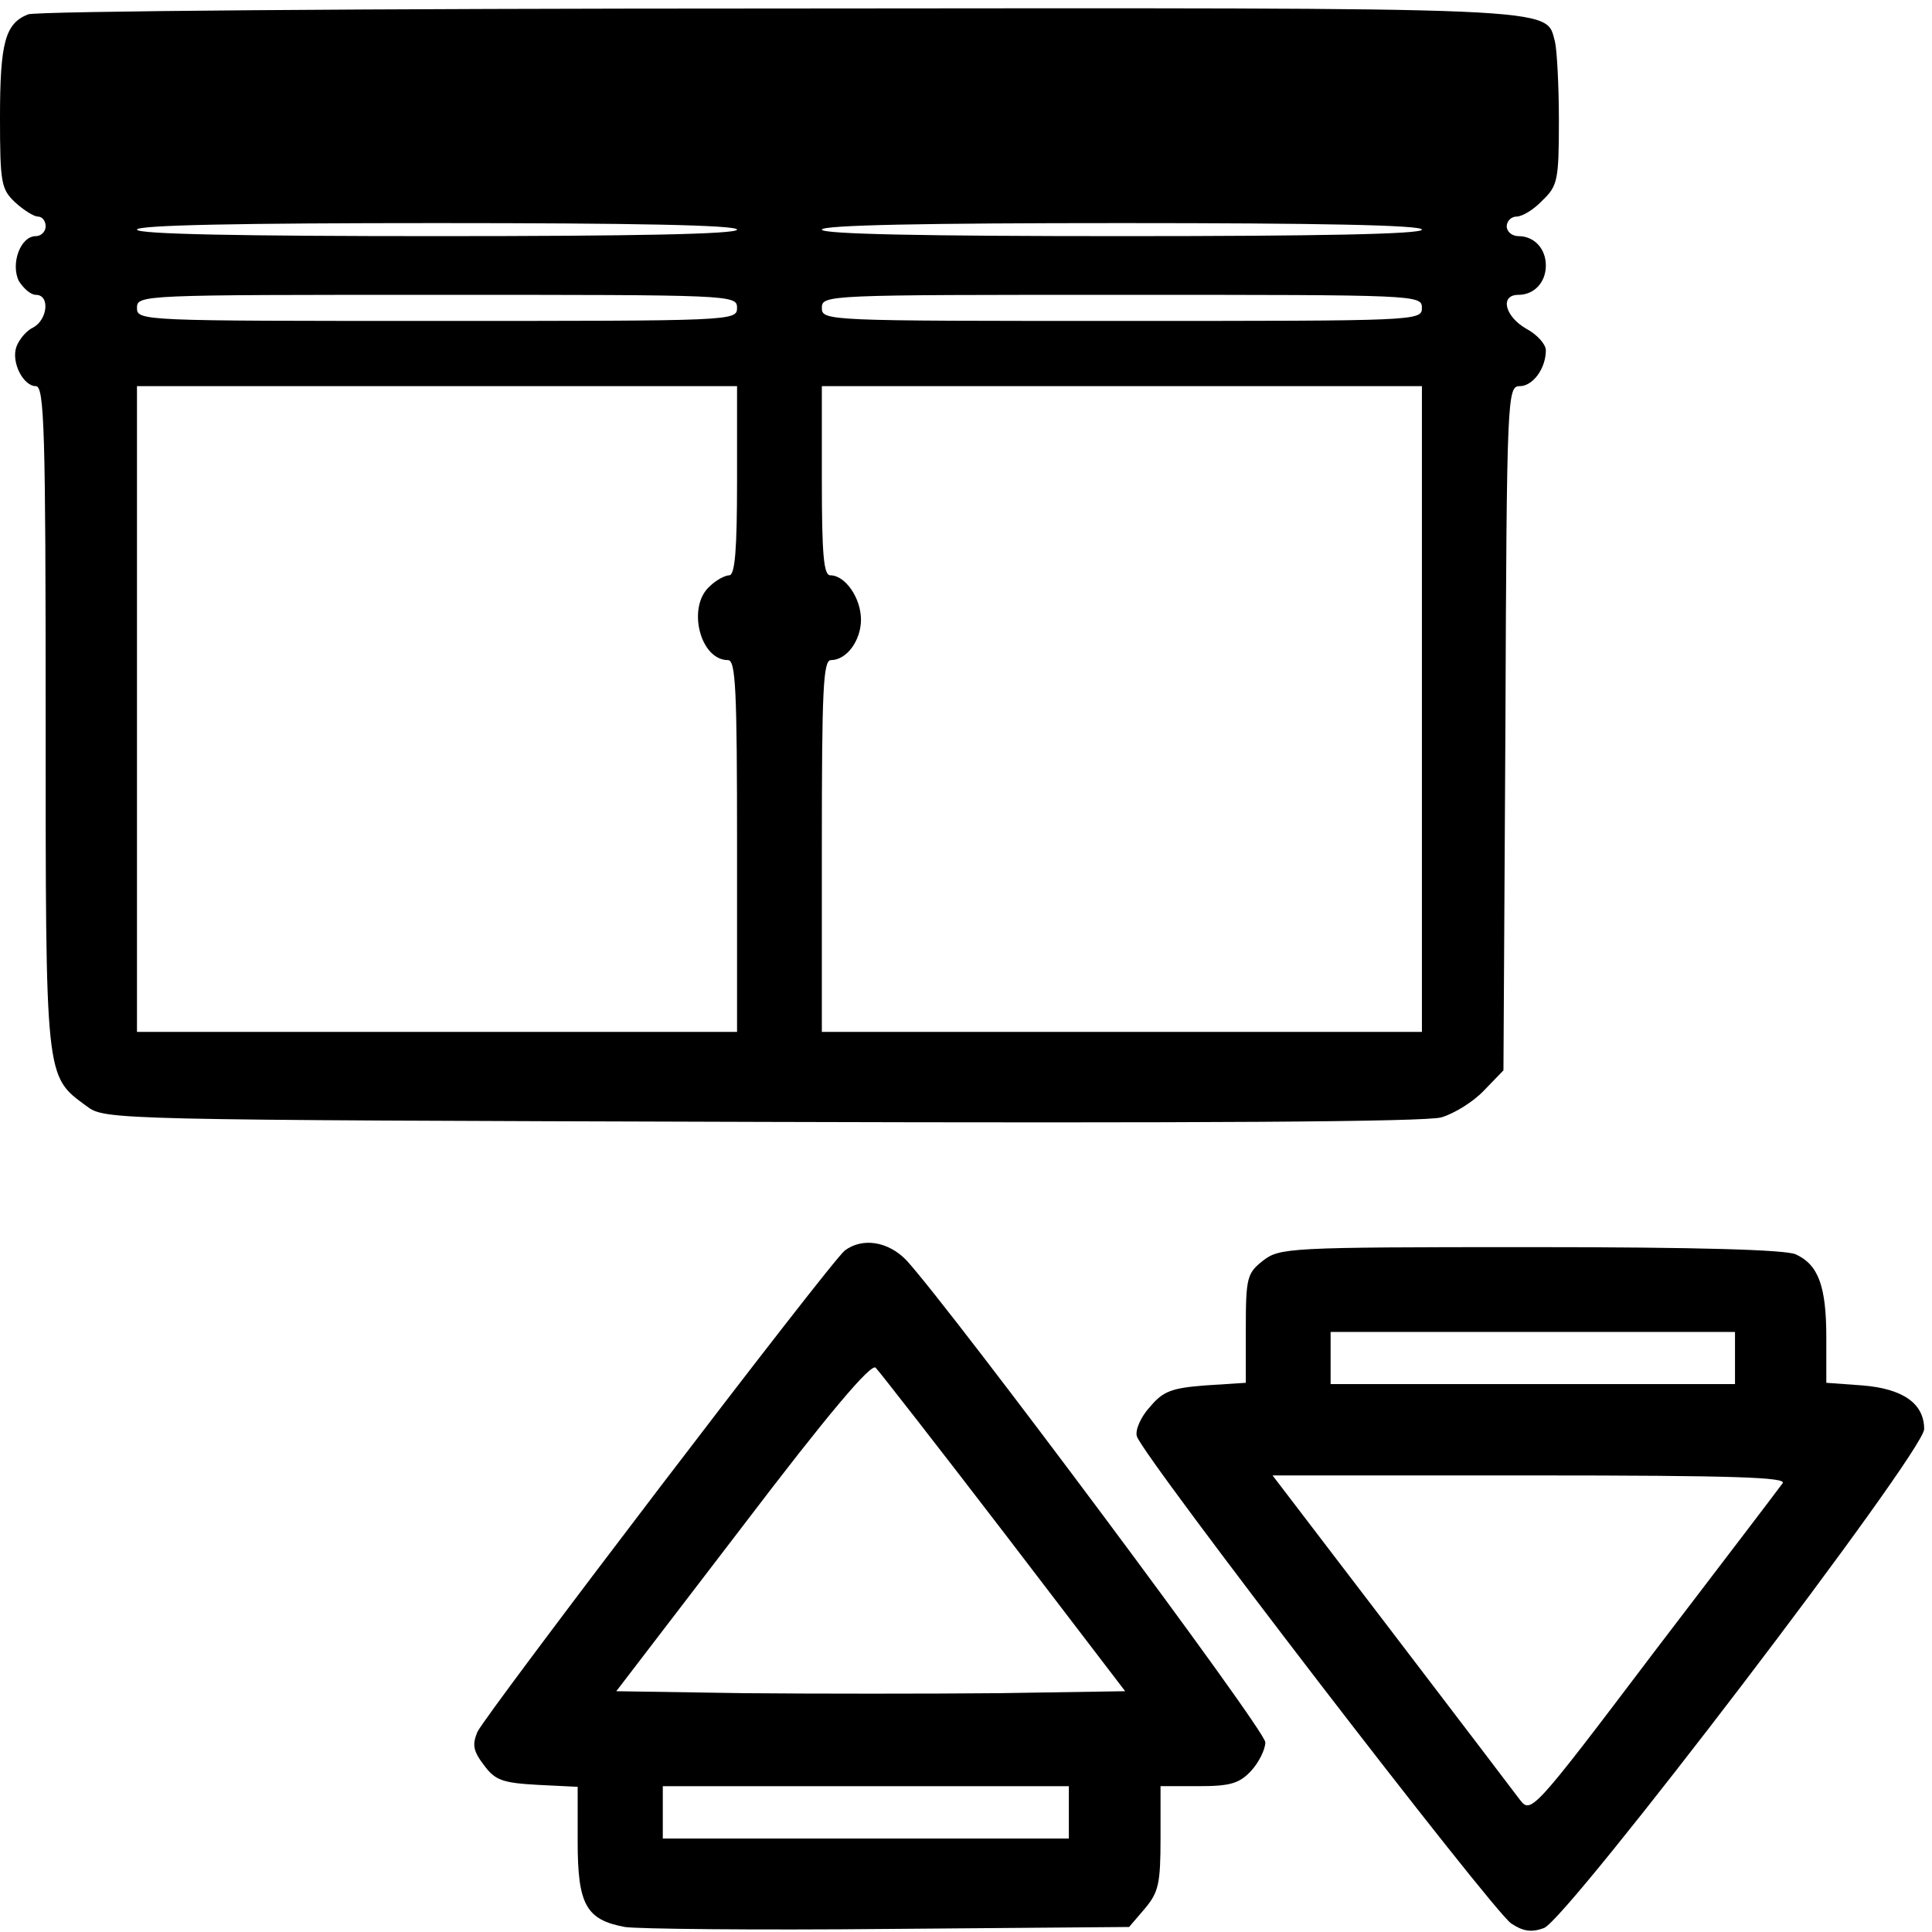
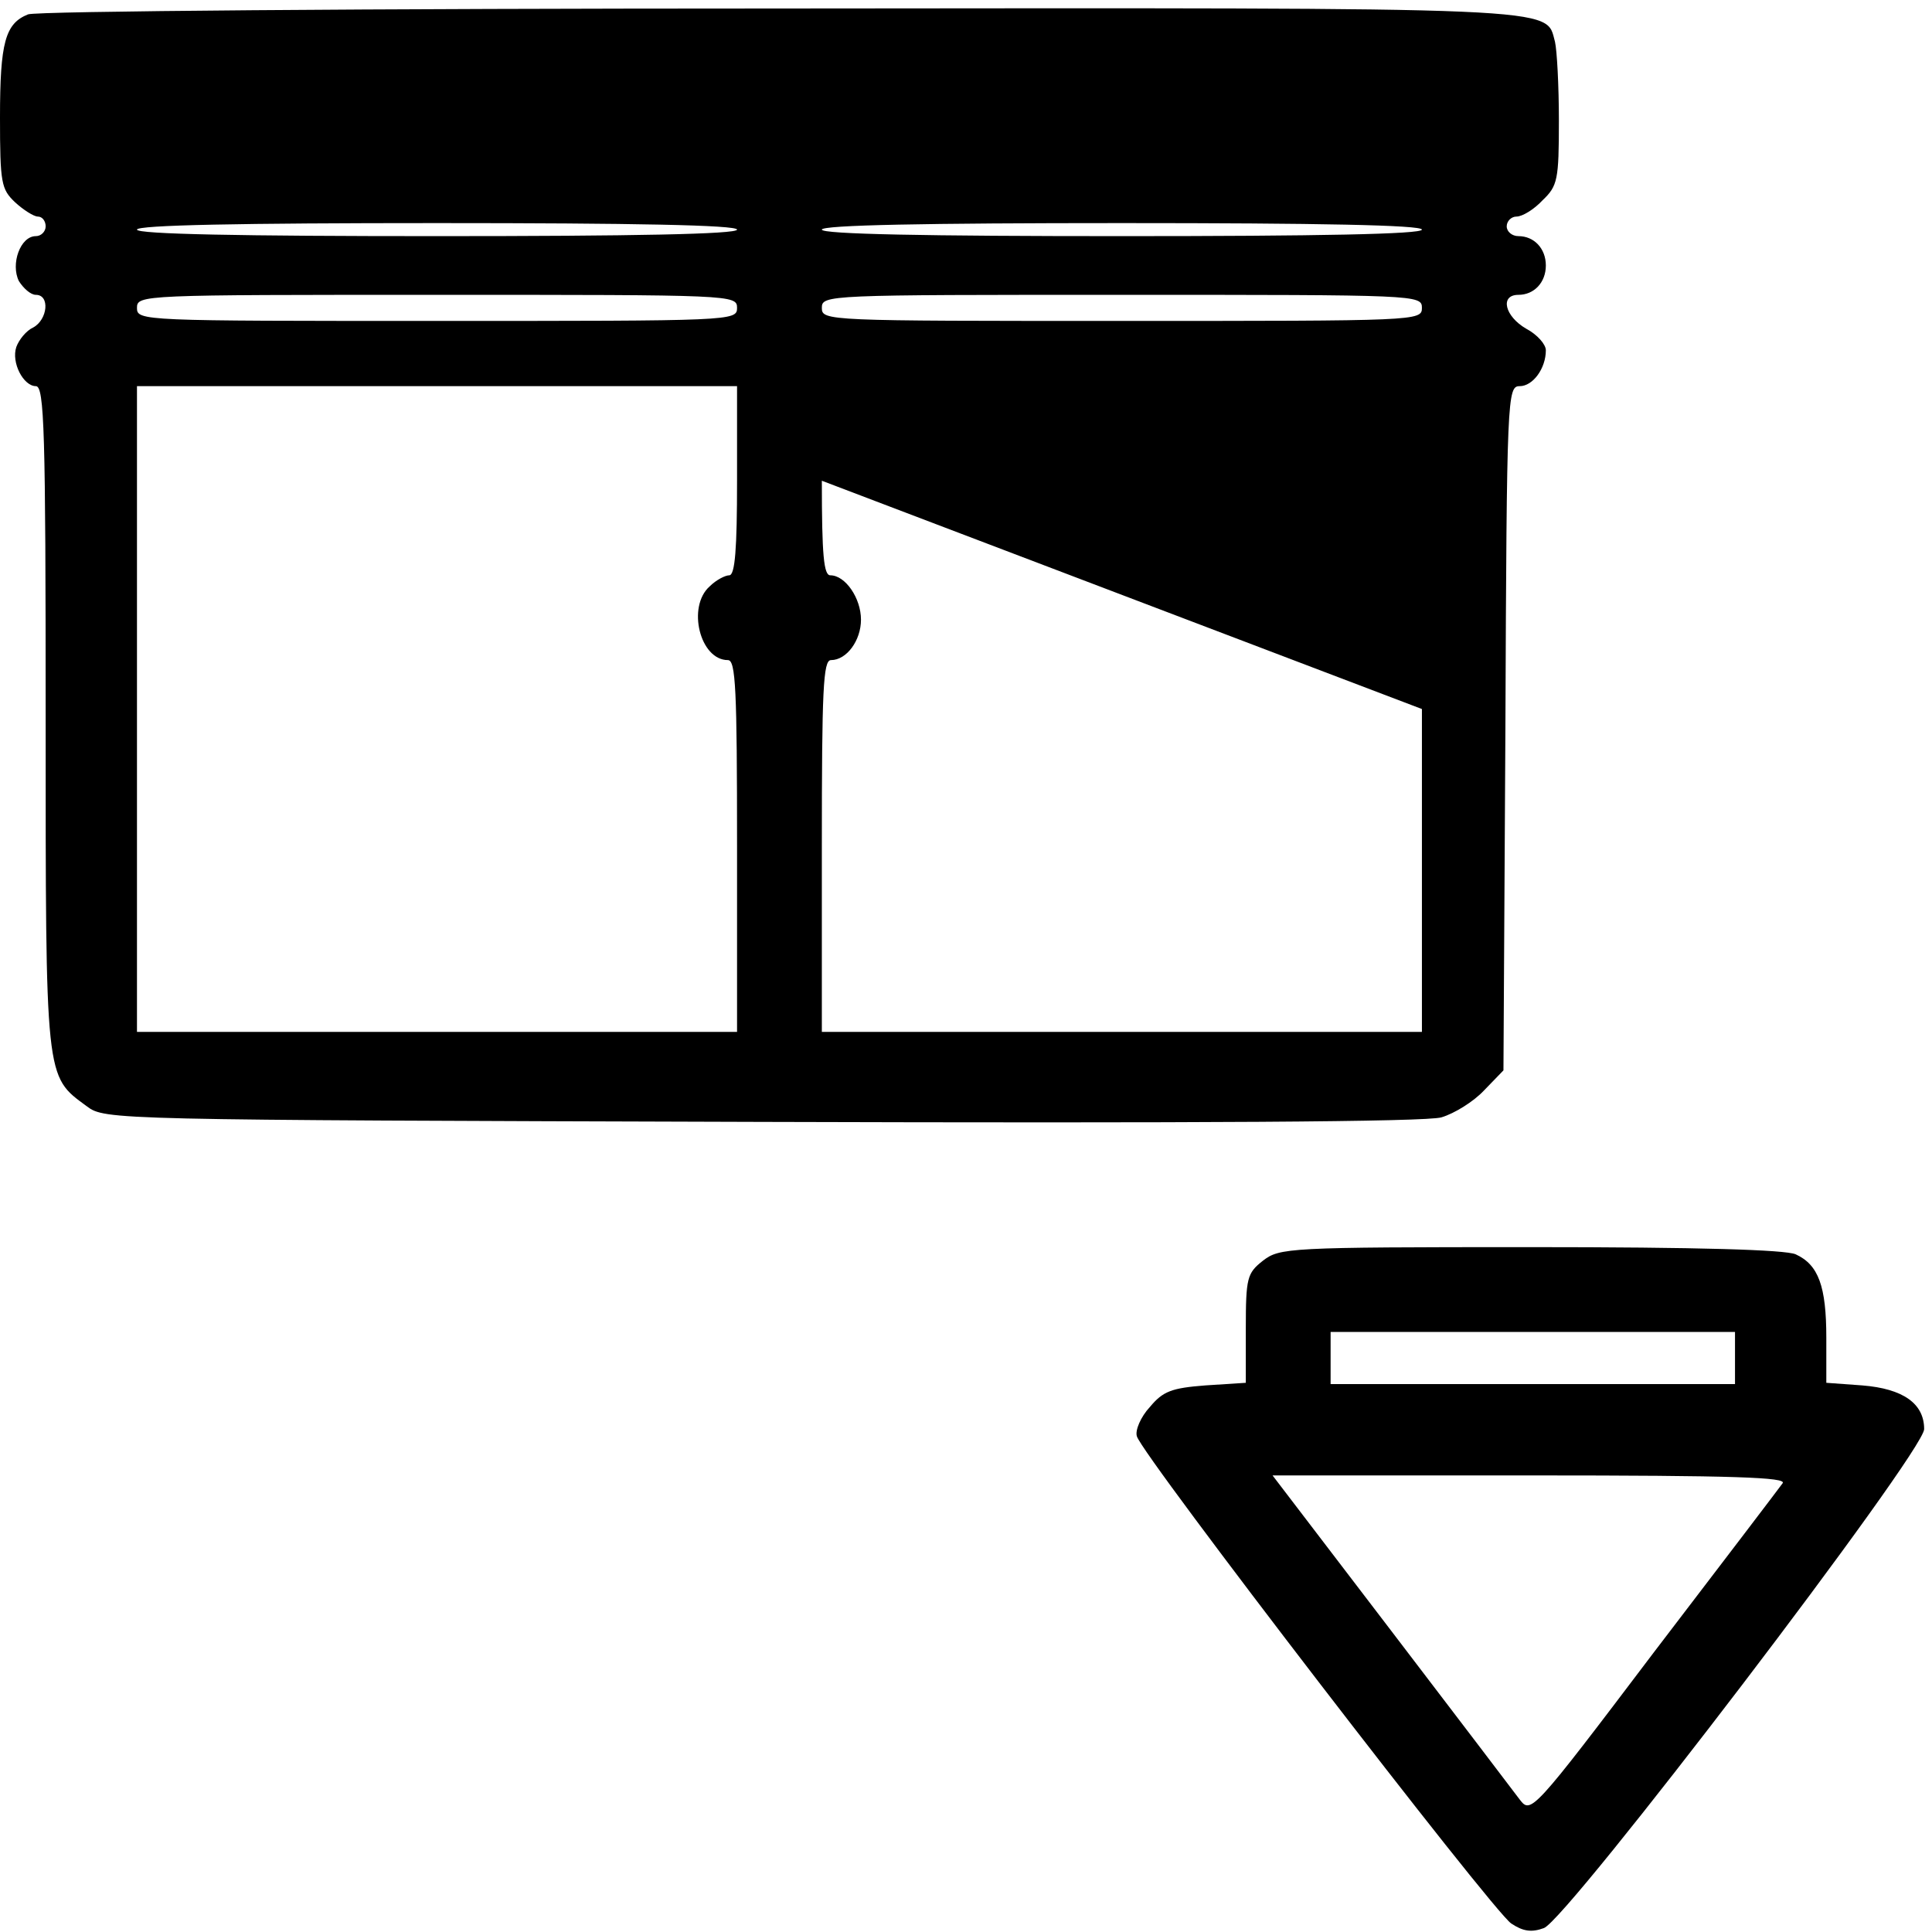
<svg xmlns="http://www.w3.org/2000/svg" version="1.0" width="468pt" height="468pt" viewBox="0 0 468 468" id="svg2">
  <defs id="defs14" />
  <g transform="matrix(0.158,0,0,-0.158,0,468)" id="g6" style="fill:#000000;stroke:none">
-     <path d="M 43,2940 C 8,2926 0,2897 0,2782 c 0,-101 2,-110 23,-130 13,-12 29,-22 35,-22 7,0 12,-7 12,-15 0,-8 -7,-15 -15,-15 -24,0 -39,-43 -26,-69 7,-11 18,-21 26,-21 22,0 18,-38 -4,-50 -11,-5 -22,-19 -26,-30 -8,-24 11,-60 30,-60 13,0 15,-68 15,-507 0,-560 -1,-550 63,-597 28,-21 35,-21 1035,-24 669,-2 1019,0 1042,7 20,6 49,24 65,41 l 30,31 3,525 c 2,511 3,524 22,524 20,0 40,27 40,55 0,9 -13,24 -30,33 -33,19 -41,52 -12,52 24,0 42,19 42,45 0,26 -18,45 -42,45 -10,0 -18,7 -18,15 0,8 7,15 15,15 9,0 27,11 40,25 23,22 25,31 25,122 0,54 -3,108 -6,121 -15,54 29,52 -1191,51 -625,0 -1138,-4 -1150,-9 z m 1087,-330 c 0,-7 -160,-10 -460,-10 -300,0 -460,3 -460,10 0,7 160,10 460,10 300,0 460,-3 460,-10 z m 1050,0 c 0,-7 -160,-10 -460,-10 -300,0 -460,3 -460,10 0,7 160,10 460,10 300,0 460,-3 460,-10 z M 1130,2490 c 0,-20 -7,-20 -460,-20 -453,0 -460,0 -460,20 0,20 7,20 460,20 453,0 460,0 460,-20 z m 1050,0 c 0,-20 -7,-20 -460,-20 -453,0 -460,0 -460,20 0,20 7,20 460,20 453,0 460,0 460,-20 z M 1130,2225 c 0,-104 -3,-145 -12,-145 -6,0 -20,-7 -30,-17 -35,-31 -15,-113 28,-113 12,0 14,-45 14,-285 l 0,-285 -460,0 -460,0 0,495 0,495 460,0 460,0 0,-145 z m 1050,-350 0,-495 -460,0 -460,0 0,285 c 0,240 2,285 14,285 24,0 46,30 46,62 0,33 -24,68 -47,68 -10,0 -13,30 -13,145 l 0,145 460,0 460,0 0,-495 z" id="path8" />
+     <path d="M 43,2940 C 8,2926 0,2897 0,2782 c 0,-101 2,-110 23,-130 13,-12 29,-22 35,-22 7,0 12,-7 12,-15 0,-8 -7,-15 -15,-15 -24,0 -39,-43 -26,-69 7,-11 18,-21 26,-21 22,0 18,-38 -4,-50 -11,-5 -22,-19 -26,-30 -8,-24 11,-60 30,-60 13,0 15,-68 15,-507 0,-560 -1,-550 63,-597 28,-21 35,-21 1035,-24 669,-2 1019,0 1042,7 20,6 49,24 65,41 l 30,31 3,525 c 2,511 3,524 22,524 20,0 40,27 40,55 0,9 -13,24 -30,33 -33,19 -41,52 -12,52 24,0 42,19 42,45 0,26 -18,45 -42,45 -10,0 -18,7 -18,15 0,8 7,15 15,15 9,0 27,11 40,25 23,22 25,31 25,122 0,54 -3,108 -6,121 -15,54 29,52 -1191,51 -625,0 -1138,-4 -1150,-9 z m 1087,-330 c 0,-7 -160,-10 -460,-10 -300,0 -460,3 -460,10 0,7 160,10 460,10 300,0 460,-3 460,-10 z m 1050,0 c 0,-7 -160,-10 -460,-10 -300,0 -460,3 -460,10 0,7 160,10 460,10 300,0 460,-3 460,-10 z M 1130,2490 c 0,-20 -7,-20 -460,-20 -453,0 -460,0 -460,20 0,20 7,20 460,20 453,0 460,0 460,-20 z m 1050,0 c 0,-20 -7,-20 -460,-20 -453,0 -460,0 -460,20 0,20 7,20 460,20 453,0 460,0 460,-20 z M 1130,2225 c 0,-104 -3,-145 -12,-145 -6,0 -20,-7 -30,-17 -35,-31 -15,-113 28,-113 12,0 14,-45 14,-285 l 0,-285 -460,0 -460,0 0,495 0,495 460,0 460,0 0,-145 z m 1050,-350 0,-495 -460,0 -460,0 0,285 c 0,240 2,285 14,285 24,0 46,30 46,62 0,33 -24,68 -47,68 -10,0 -13,30 -13,145 z" id="path8" />
    <path d="m 1936,1029 c -24,-19 -26,-26 -26,-104 l 0,-83 -62,-4 c -52,-4 -65,-9 -85,-33 -14,-15 -23,-36 -20,-45 7,-28 546,-729 574,-747 18,-12 31,-14 50,-7 36,13 583,730 583,765 0,39 -32,62 -95,67 l -55,4 0,69 c 0,79 -12,112 -47,128 -16,7 -148,11 -407,11 -373,0 -384,-1 -410,-21 z m 724,-149 0,-40 -310,0 -310,0 0,40 0,40 310,0 310,0 0,-40 z m 73,-192 c -5,-7 -94,-124 -198,-260 -186,-246 -188,-247 -205,-225 -9,12 -98,129 -198,260 l -181,237 396,0 c 315,0 393,-3 386,-12 z" id="path10" />
  </g>
-   <path d="m 204.658,302.904 c -3.49,2.697 -86.778,112.003 -88.999,116.603 -1.269,3.014 -1.111,4.601 1.586,8.091 2.697,3.649 4.442,4.283 13.009,4.759 l 9.677,0.476 0,13.326 c 0,15.23 2.062,18.879 11.422,20.624 2.856,0.476 31.57,0.793 63.616,0.476 l 58.54,-0.476 3.807,-4.442 c 3.332,-3.966 3.807,-6.028 3.807,-17.134 l 0,-12.533 9.201,0 c 7.615,0 9.836,-0.635 12.692,-3.649 1.904,-2.062 3.49,-5.235 3.49,-6.98 0,-3.014 -75.673,-104.388 -86.937,-116.762 -4.442,-4.601 -10.629,-5.553 -14.913,-2.38 z m 38.55,68.376 29.349,38.392 -30.618,0.476 c -16.816,0.159 -44.579,0.159 -61.713,0 l -30.936,-0.476 30.618,-39.978 c 20.624,-27.128 31.094,-39.502 32.205,-38.392 0.793,0.793 14.913,18.879 31.094,39.978 z m 15.706,67.741 0,6.346 -49.18,0 -49.18,0 0,-6.346 0,-6.346 49.18,0 49.18,0 0,6.346 z" id="path10-1" style="fill:#000000;stroke:none" />
</svg>